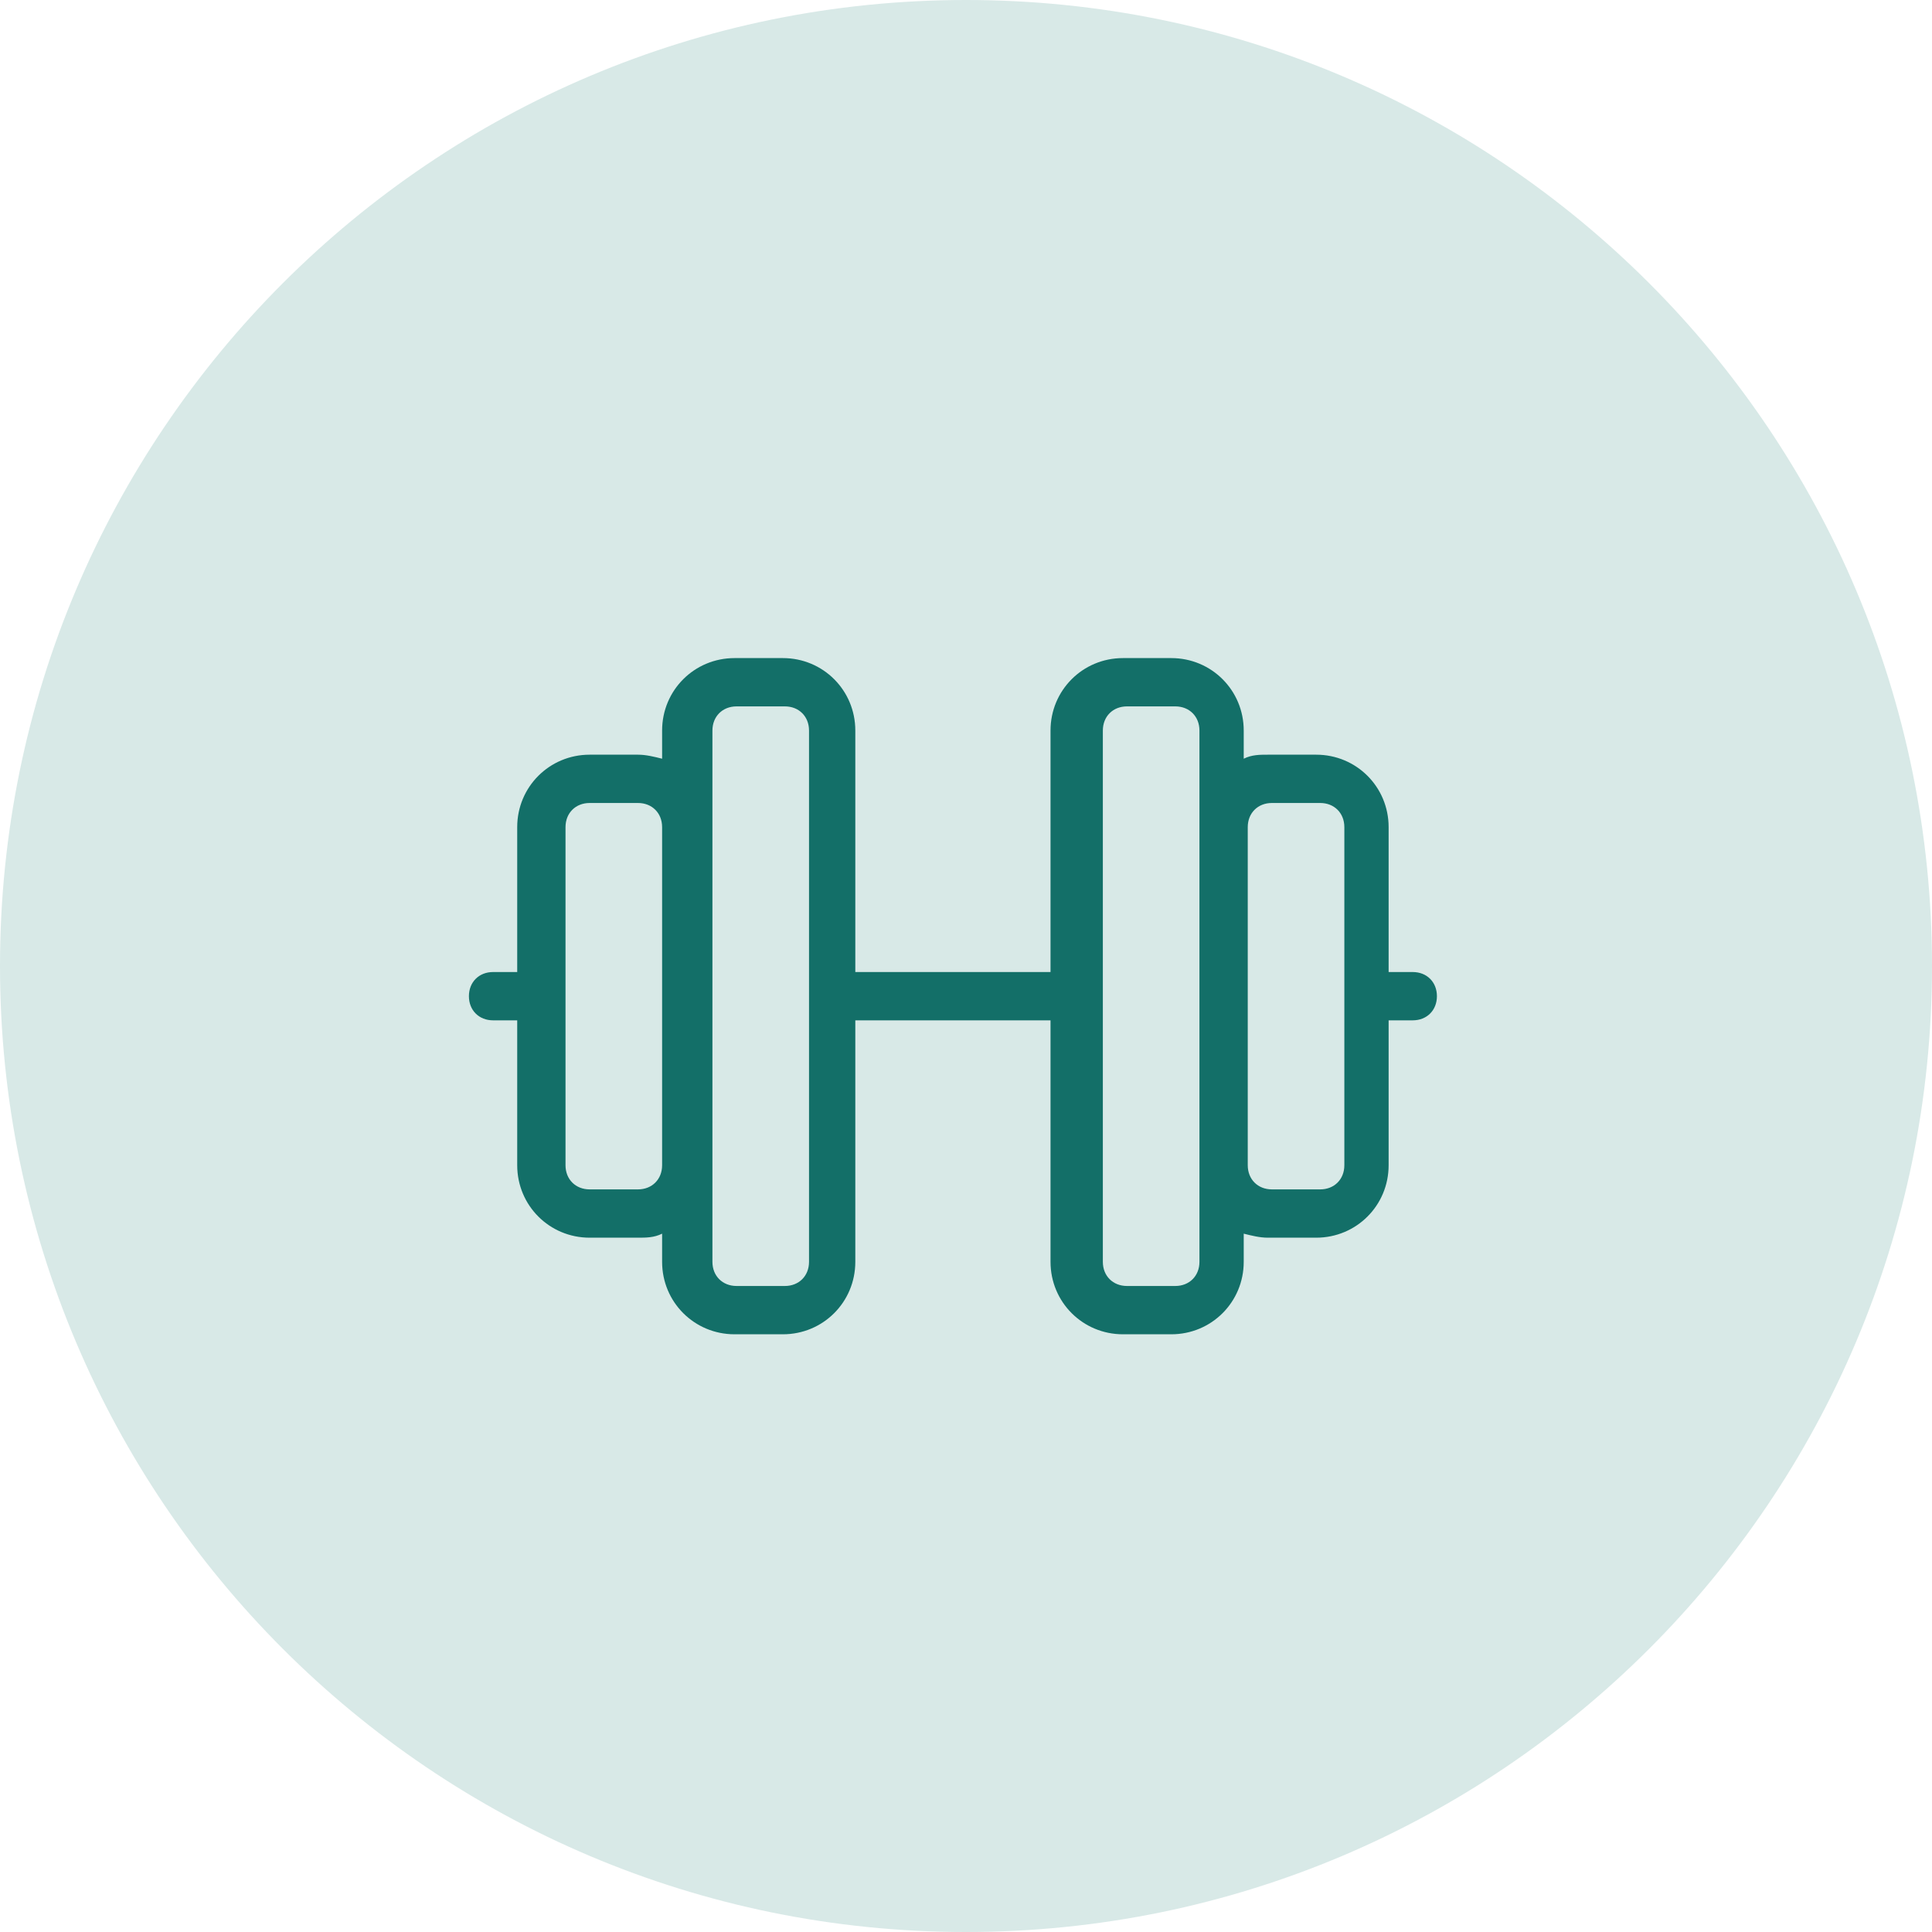
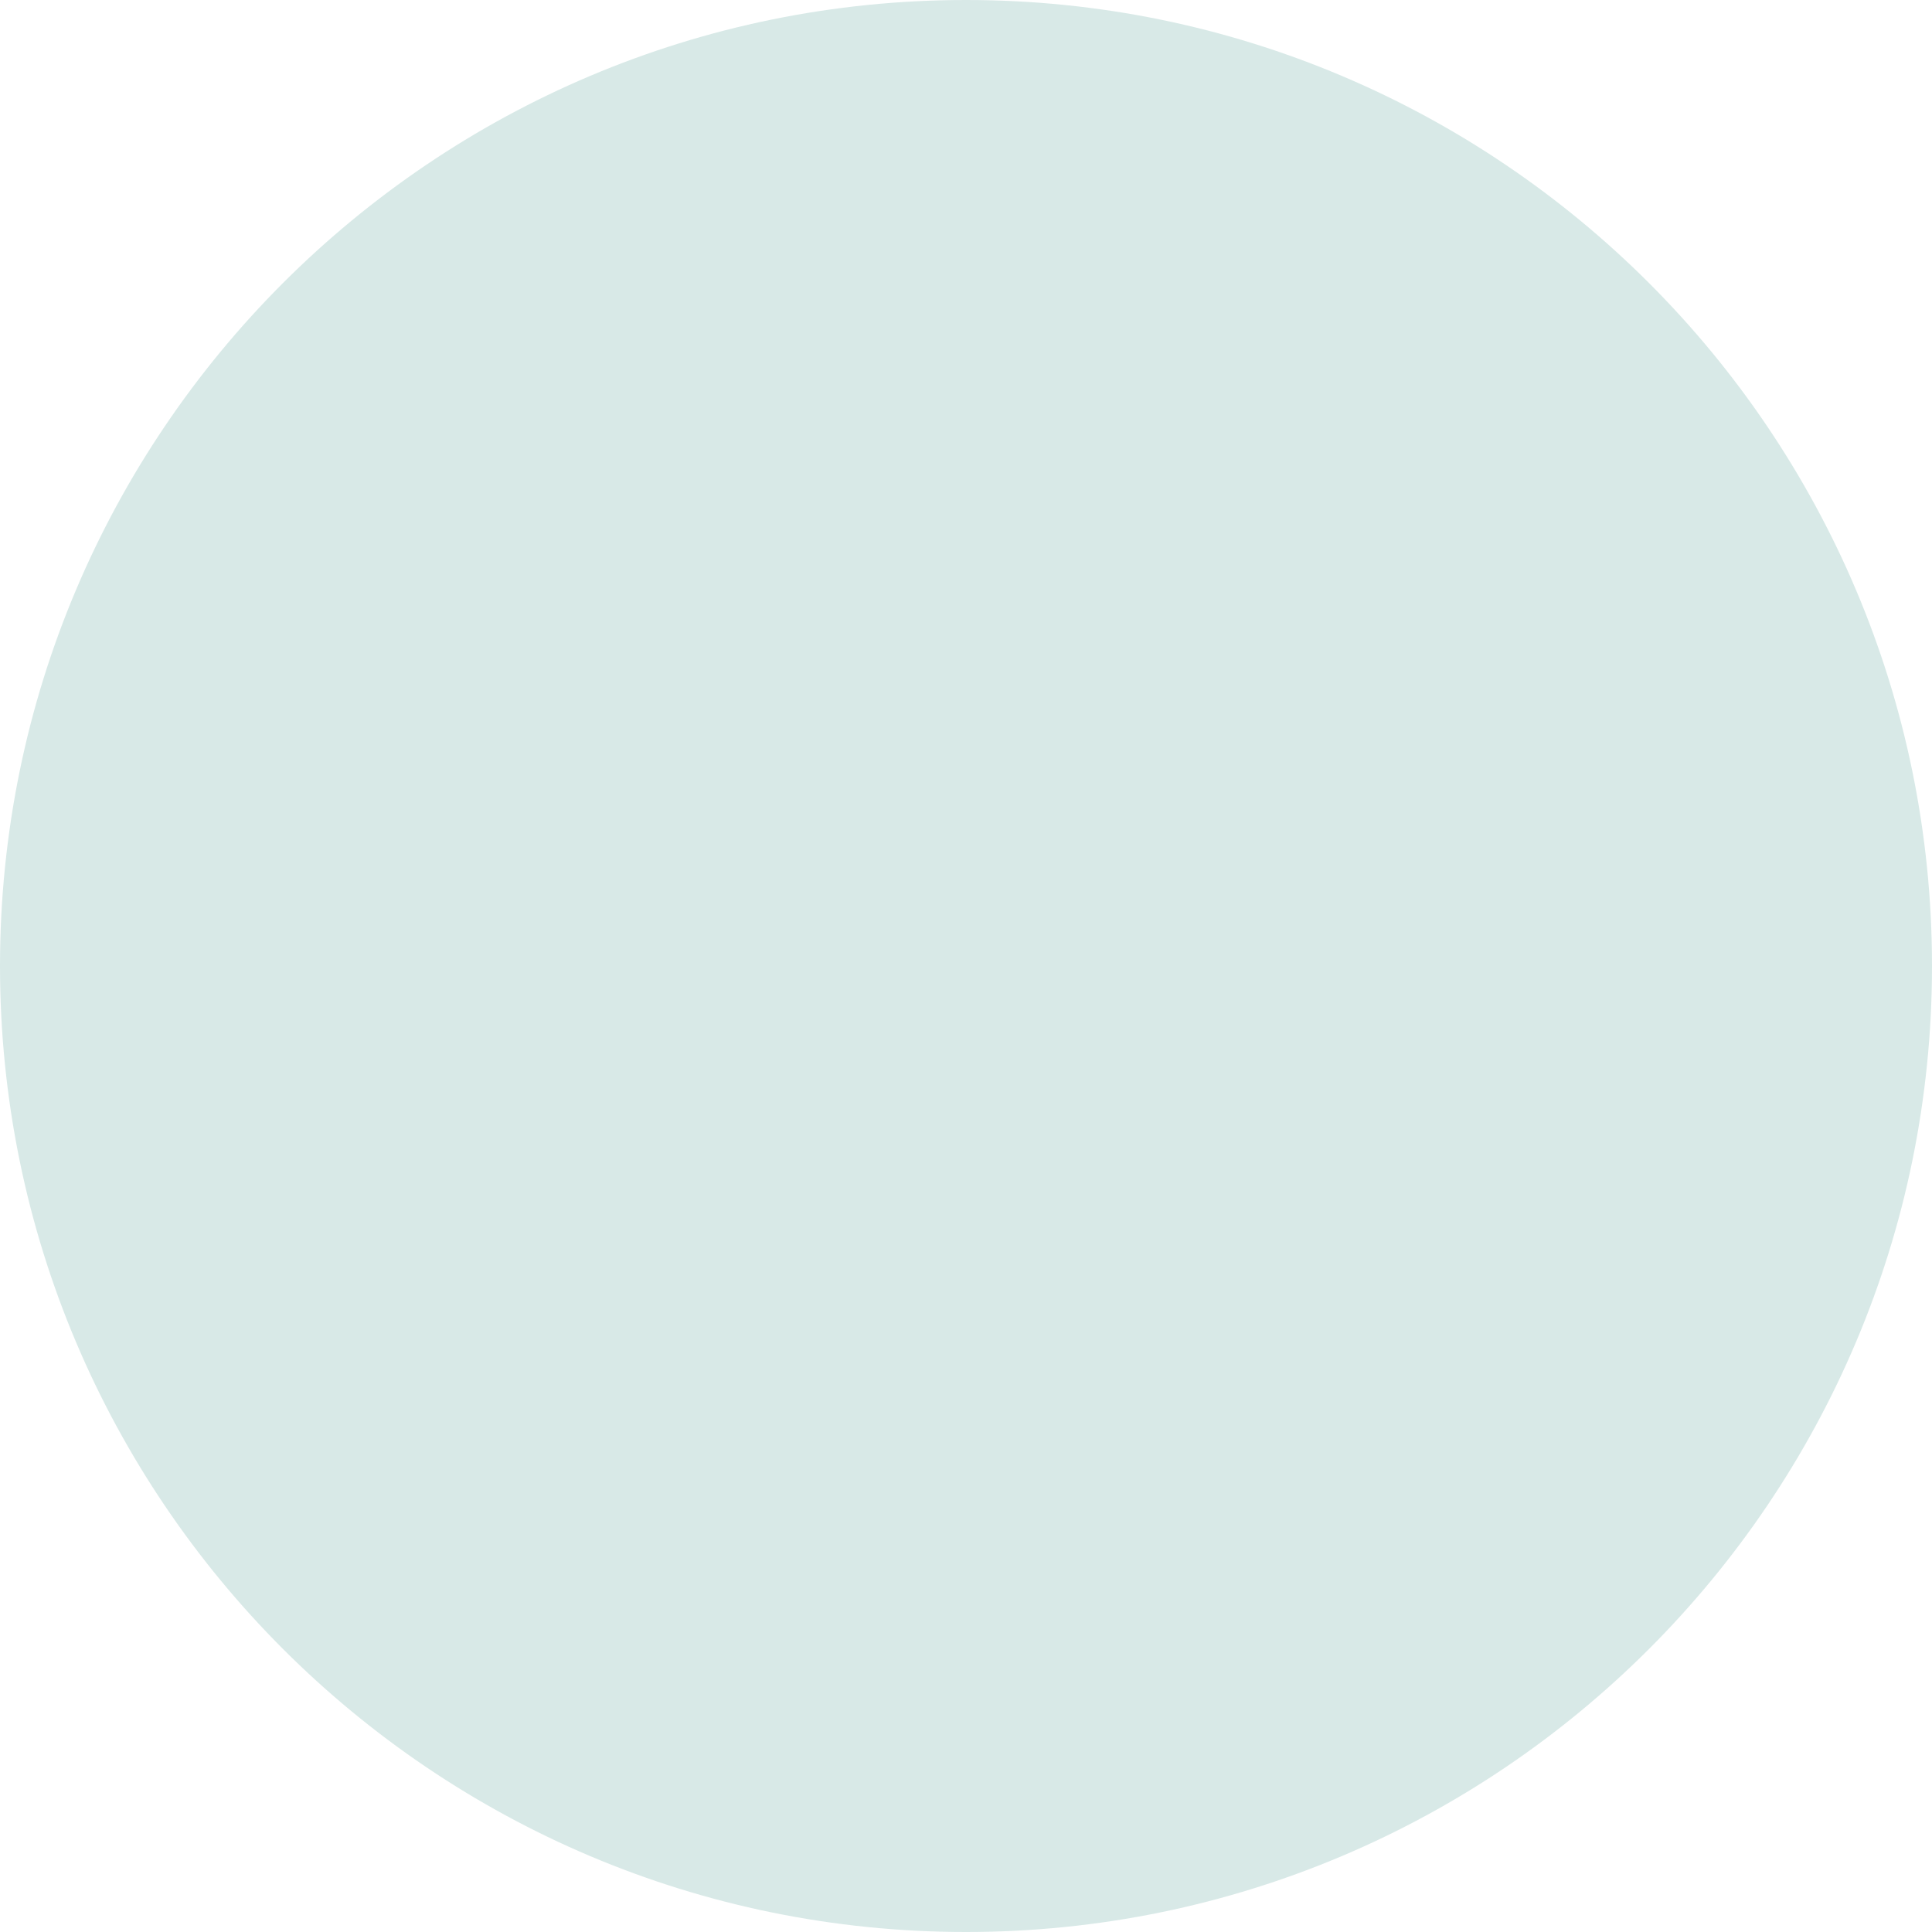
<svg xmlns="http://www.w3.org/2000/svg" id="Layer_1" version="1.1" viewBox="0 0 96 96">
  <defs>
    <style>
      .st0 {
        fill: #136f68;
      }

      .st1 {
        fill: #d8e9e7;
      }
    </style>
  </defs>
  <path class="st1" d="M0,48C0,21.5,21.5,0,48,0h0c26.5,0,48,21.5,48,48h0c0,26.5-21.5,48-48,48h0C21.5,96,0,74.5,0,48h0Z" />
-   <path class="st0" d="M39,35.1c.7,0,1.2.5,1.2,1.2v26.4c0,.7-.5,1.2-1.2,1.2h-2.4c-.7,0-1.2-.5-1.2-1.2v-26.4c0-.7.5-1.2,1.2-1.2h2.4ZM32.9,61.3v1.4c0,2,1.6,3.6,3.6,3.6h2.4c2,0,3.6-1.6,3.6-3.6v-12h9.7v12c0,2,1.6,3.6,3.6,3.6h2.4c2,0,3.6-1.6,3.6-3.6v-1.4c.4.1.8.2,1.2.2h2.4c2,0,3.6-1.6,3.6-3.6v-7.2h1.2c.7,0,1.2-.5,1.2-1.2s-.5-1.2-1.2-1.2h-1.2v-7.2c0-2-1.6-3.6-3.6-3.6h-2.4c-.4,0-.8,0-1.2.2v-1.4c0-2-1.6-3.6-3.6-3.6h-2.4c-2,0-3.6,1.6-3.6,3.6v12h-9.7v-12c0-2-1.6-3.6-3.6-3.6h-2.4c-2,0-3.6,1.6-3.6,3.6v1.4c-.4-.1-.8-.2-1.2-.2h-2.4c-2,0-3.6,1.6-3.6,3.6v7.2h-1.2c-.7,0-1.2.5-1.2,1.2s.5,1.2,1.2,1.2h1.2v7.2c0,2,1.6,3.6,3.6,3.6h2.4c.4,0,.8,0,1.2-.2ZM62,41.1c0-.7.5-1.2,1.2-1.2h2.4c.7,0,1.2.5,1.2,1.2v16.8c0,.7-.5,1.2-1.2,1.2h-2.4c-.7,0-1.2-.5-1.2-1.2v-16.8ZM59.6,57.9v4.8c0,.7-.5,1.2-1.2,1.2h-2.4c-.7,0-1.2-.5-1.2-1.2v-26.4c0-.7.5-1.2,1.2-1.2h2.4c.7,0,1.2.5,1.2,1.2v21.6ZM32.9,41.1v16.8c0,.7-.5,1.2-1.2,1.2h-2.4c-.7,0-1.2-.5-1.2-1.2v-16.8c0-.7.5-1.2,1.2-1.2h2.4c.7,0,1.2.5,1.2,1.2Z" />
</svg>